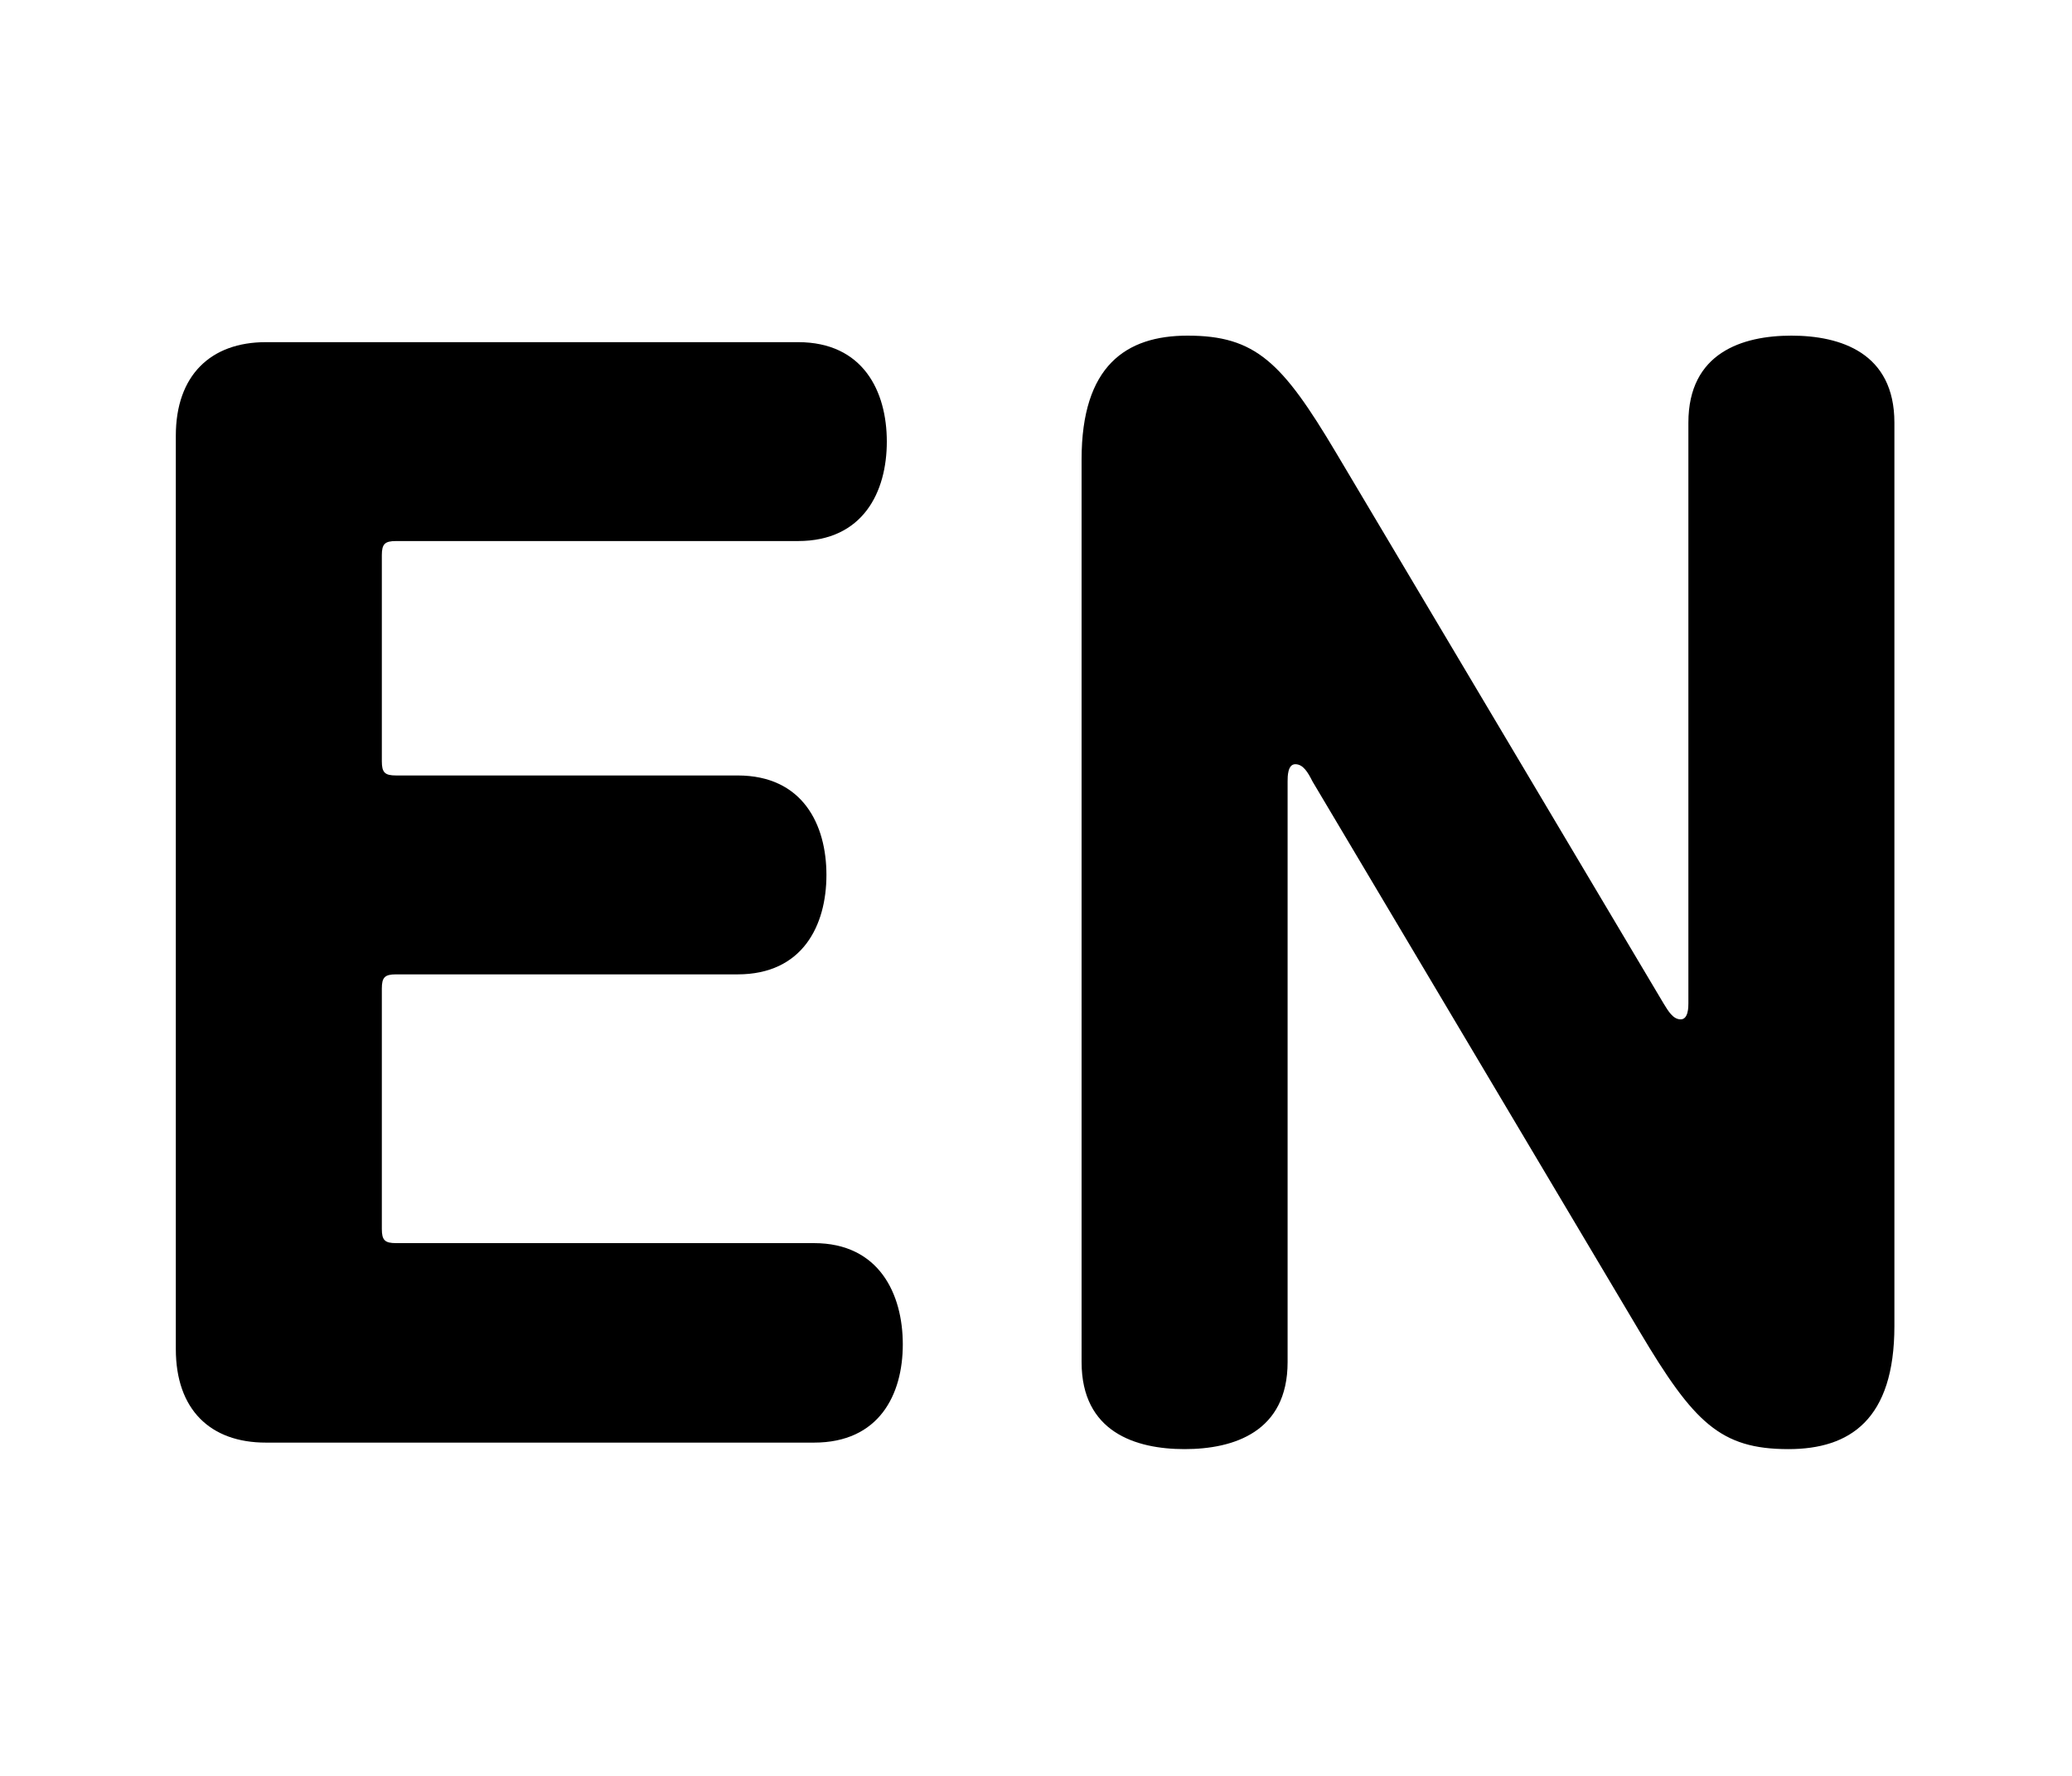
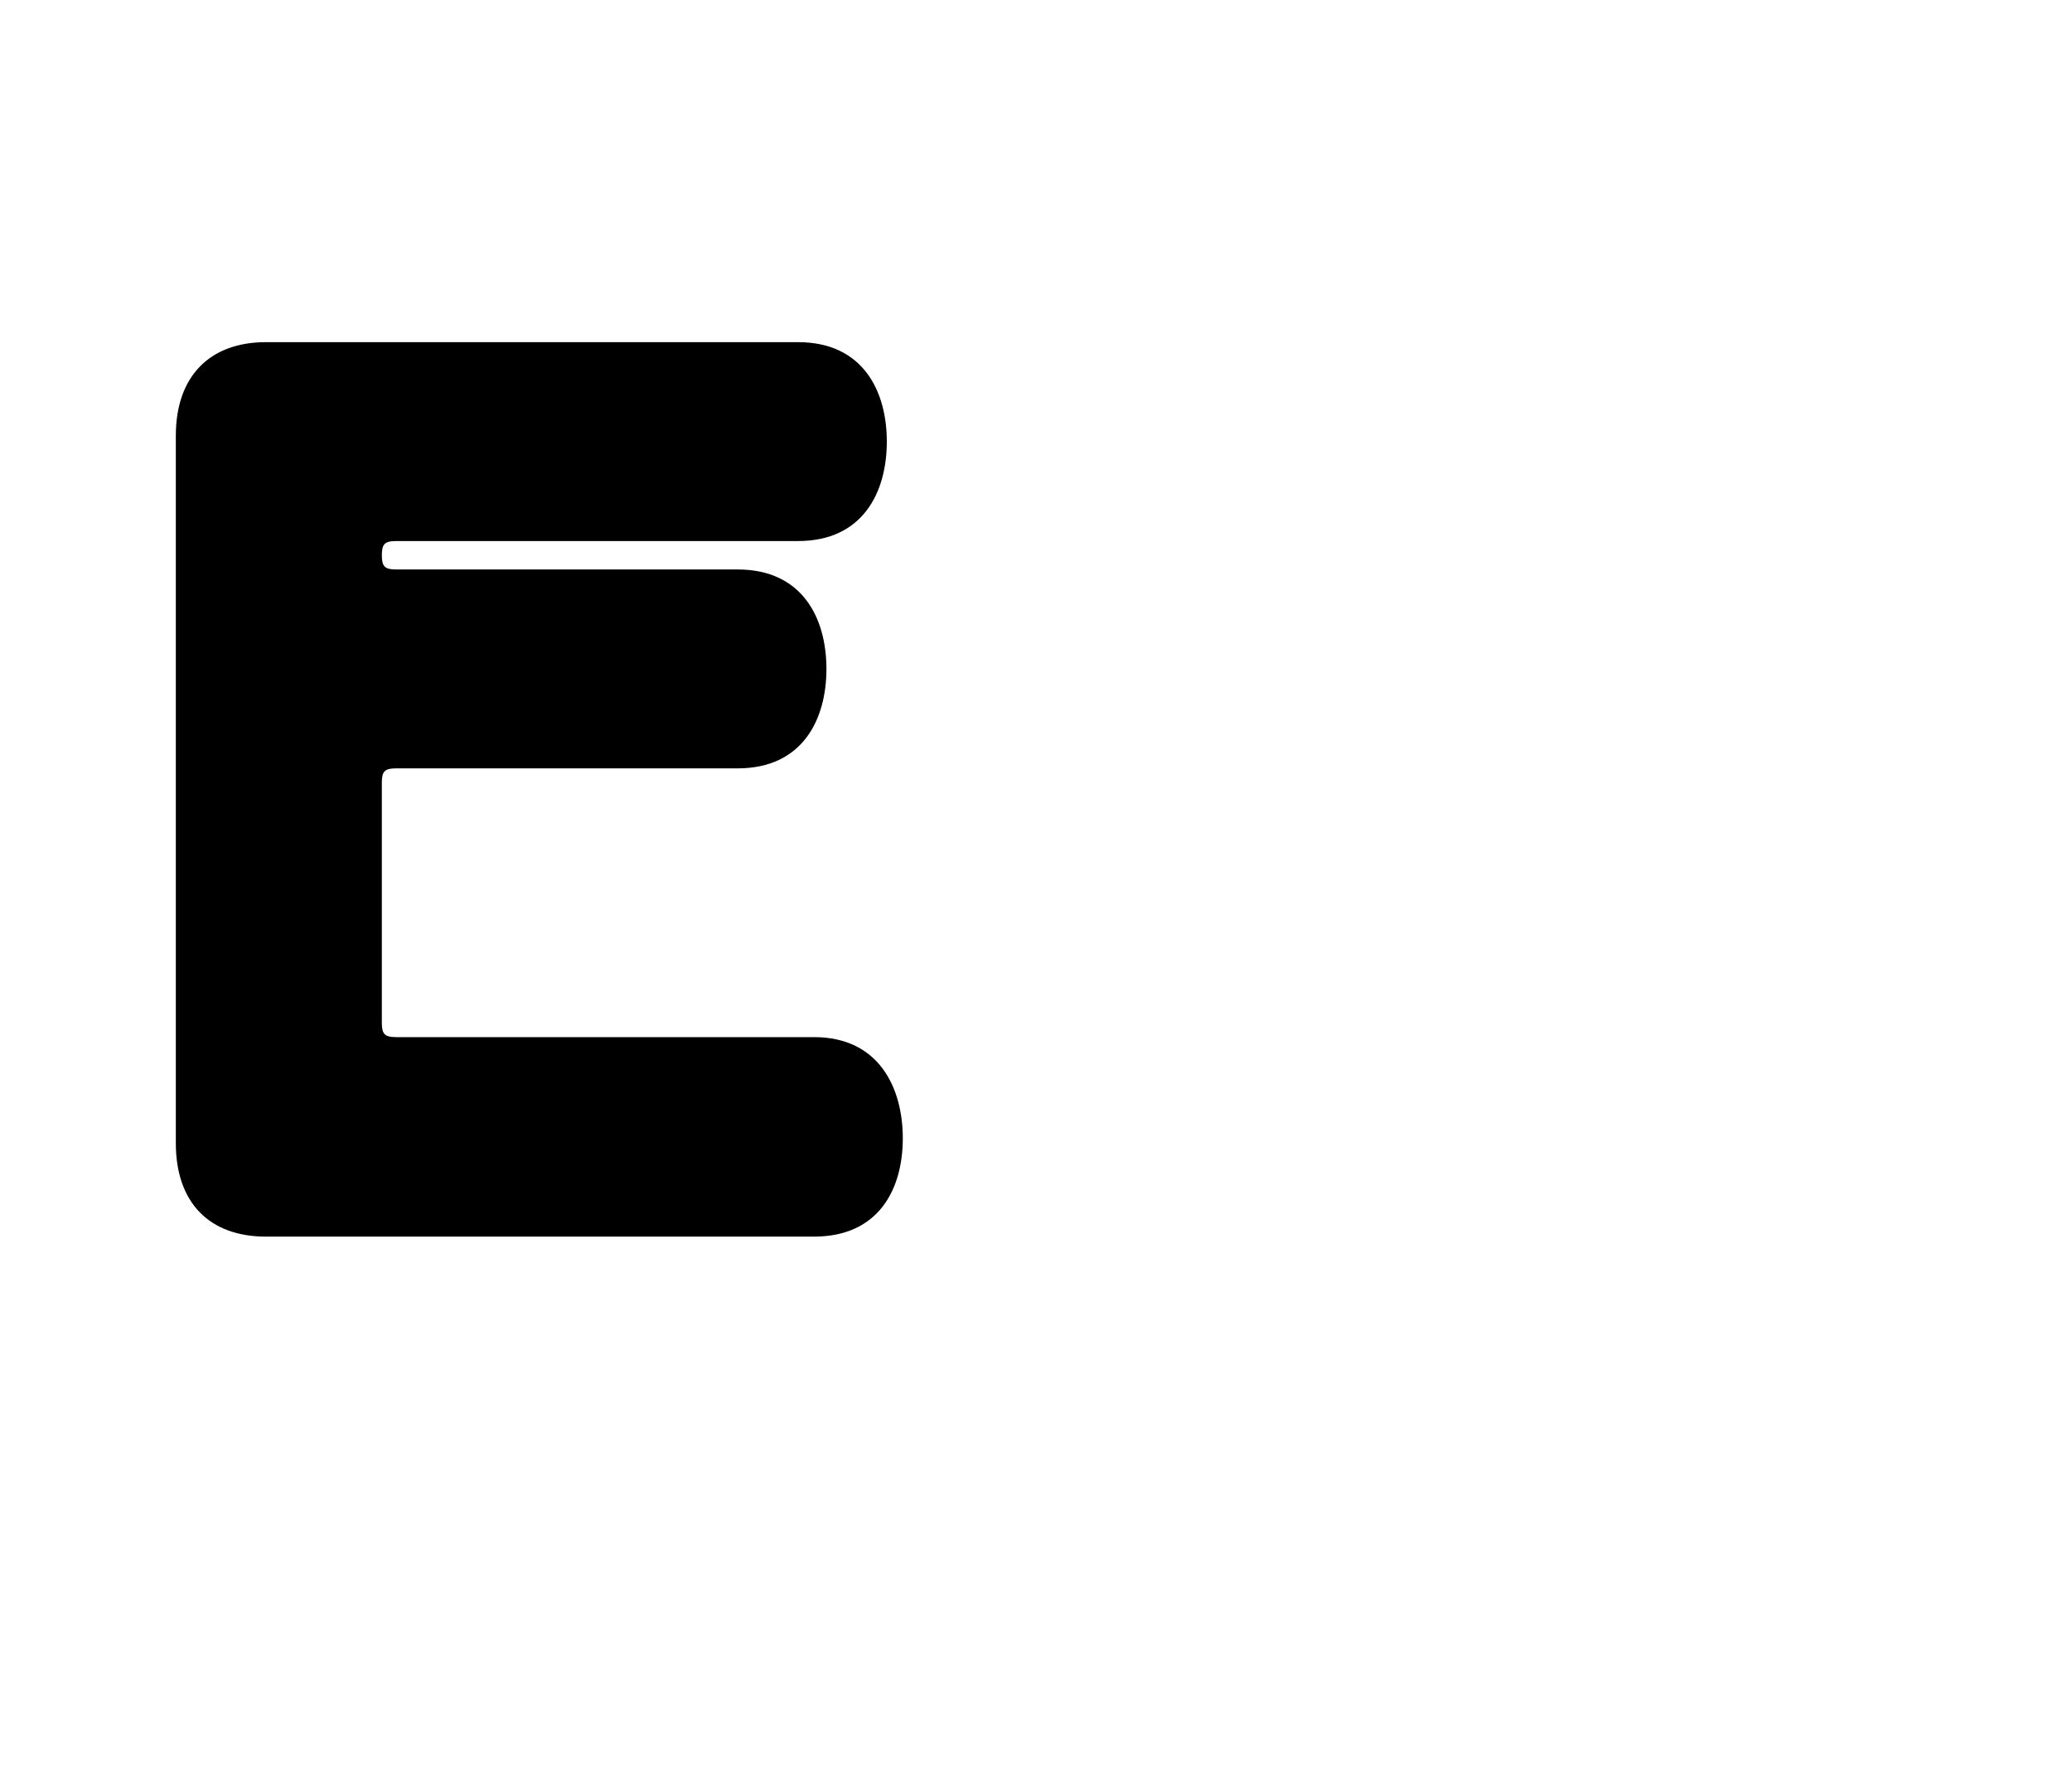
<svg xmlns="http://www.w3.org/2000/svg" id="Layer_1" width="35" height="30" viewBox="0 0 35 30">
  <defs>
    <style>.cls-1,.cls-2{stroke-width:0px;}.cls-2{fill:#fff;}</style>
  </defs>
-   <rect class="cls-2" width="35" height="30" />
-   <path class="cls-1" d="m13.48,5.78c1.1,0,1.5.83,1.5,1.68s-.4,1.68-1.5,1.68h-6.79c-.19,0-.24.05-.24.24v3.48c0,.19.05.24.24.24h5.77c1.1,0,1.5.83,1.5,1.68s-.4,1.68-1.5,1.68h-5.77c-.19,0-.24.05-.24.24v4.06c0,.19.05.24.24.24h7.06c1.1,0,1.5.86,1.5,1.71s-.4,1.66-1.5,1.66H4.49c-.94,0-1.52-.56-1.52-1.58V7.36c0-1.02.59-1.58,1.52-1.58h8.98Z" />
-   <path class="cls-1" d="m28.1,16.95c.08.13.16.27.29.27s.13-.21.13-.27V7.14c0-1.18.91-1.47,1.74-1.47s1.74.29,1.74,1.47v15.26c0,1.58-.75,2.08-1.79,2.08-1.15,0-1.6-.45-2.51-1.98l-5.53-9.3c-.08-.16-.16-.29-.29-.29s-.13.21-.13.29v9.81c0,1.18-.91,1.47-1.74,1.47s-1.74-.29-1.74-1.47V7.76c0-1.58.75-2.09,1.79-2.09,1.15,0,1.6.45,2.51,1.98l5.53,9.3Z" />
+   <path class="cls-1" d="m13.48,5.78c1.1,0,1.5.83,1.5,1.68s-.4,1.68-1.5,1.68h-6.79c-.19,0-.24.05-.24.24c0,.19.05.24.24.24h5.77c1.1,0,1.5.83,1.5,1.68s-.4,1.68-1.5,1.68h-5.77c-.19,0-.24.05-.24.24v4.06c0,.19.05.24.24.24h7.06c1.1,0,1.5.86,1.5,1.71s-.4,1.66-1.5,1.66H4.49c-.94,0-1.52-.56-1.52-1.58V7.36c0-1.02.59-1.58,1.52-1.58h8.98Z" />
</svg>